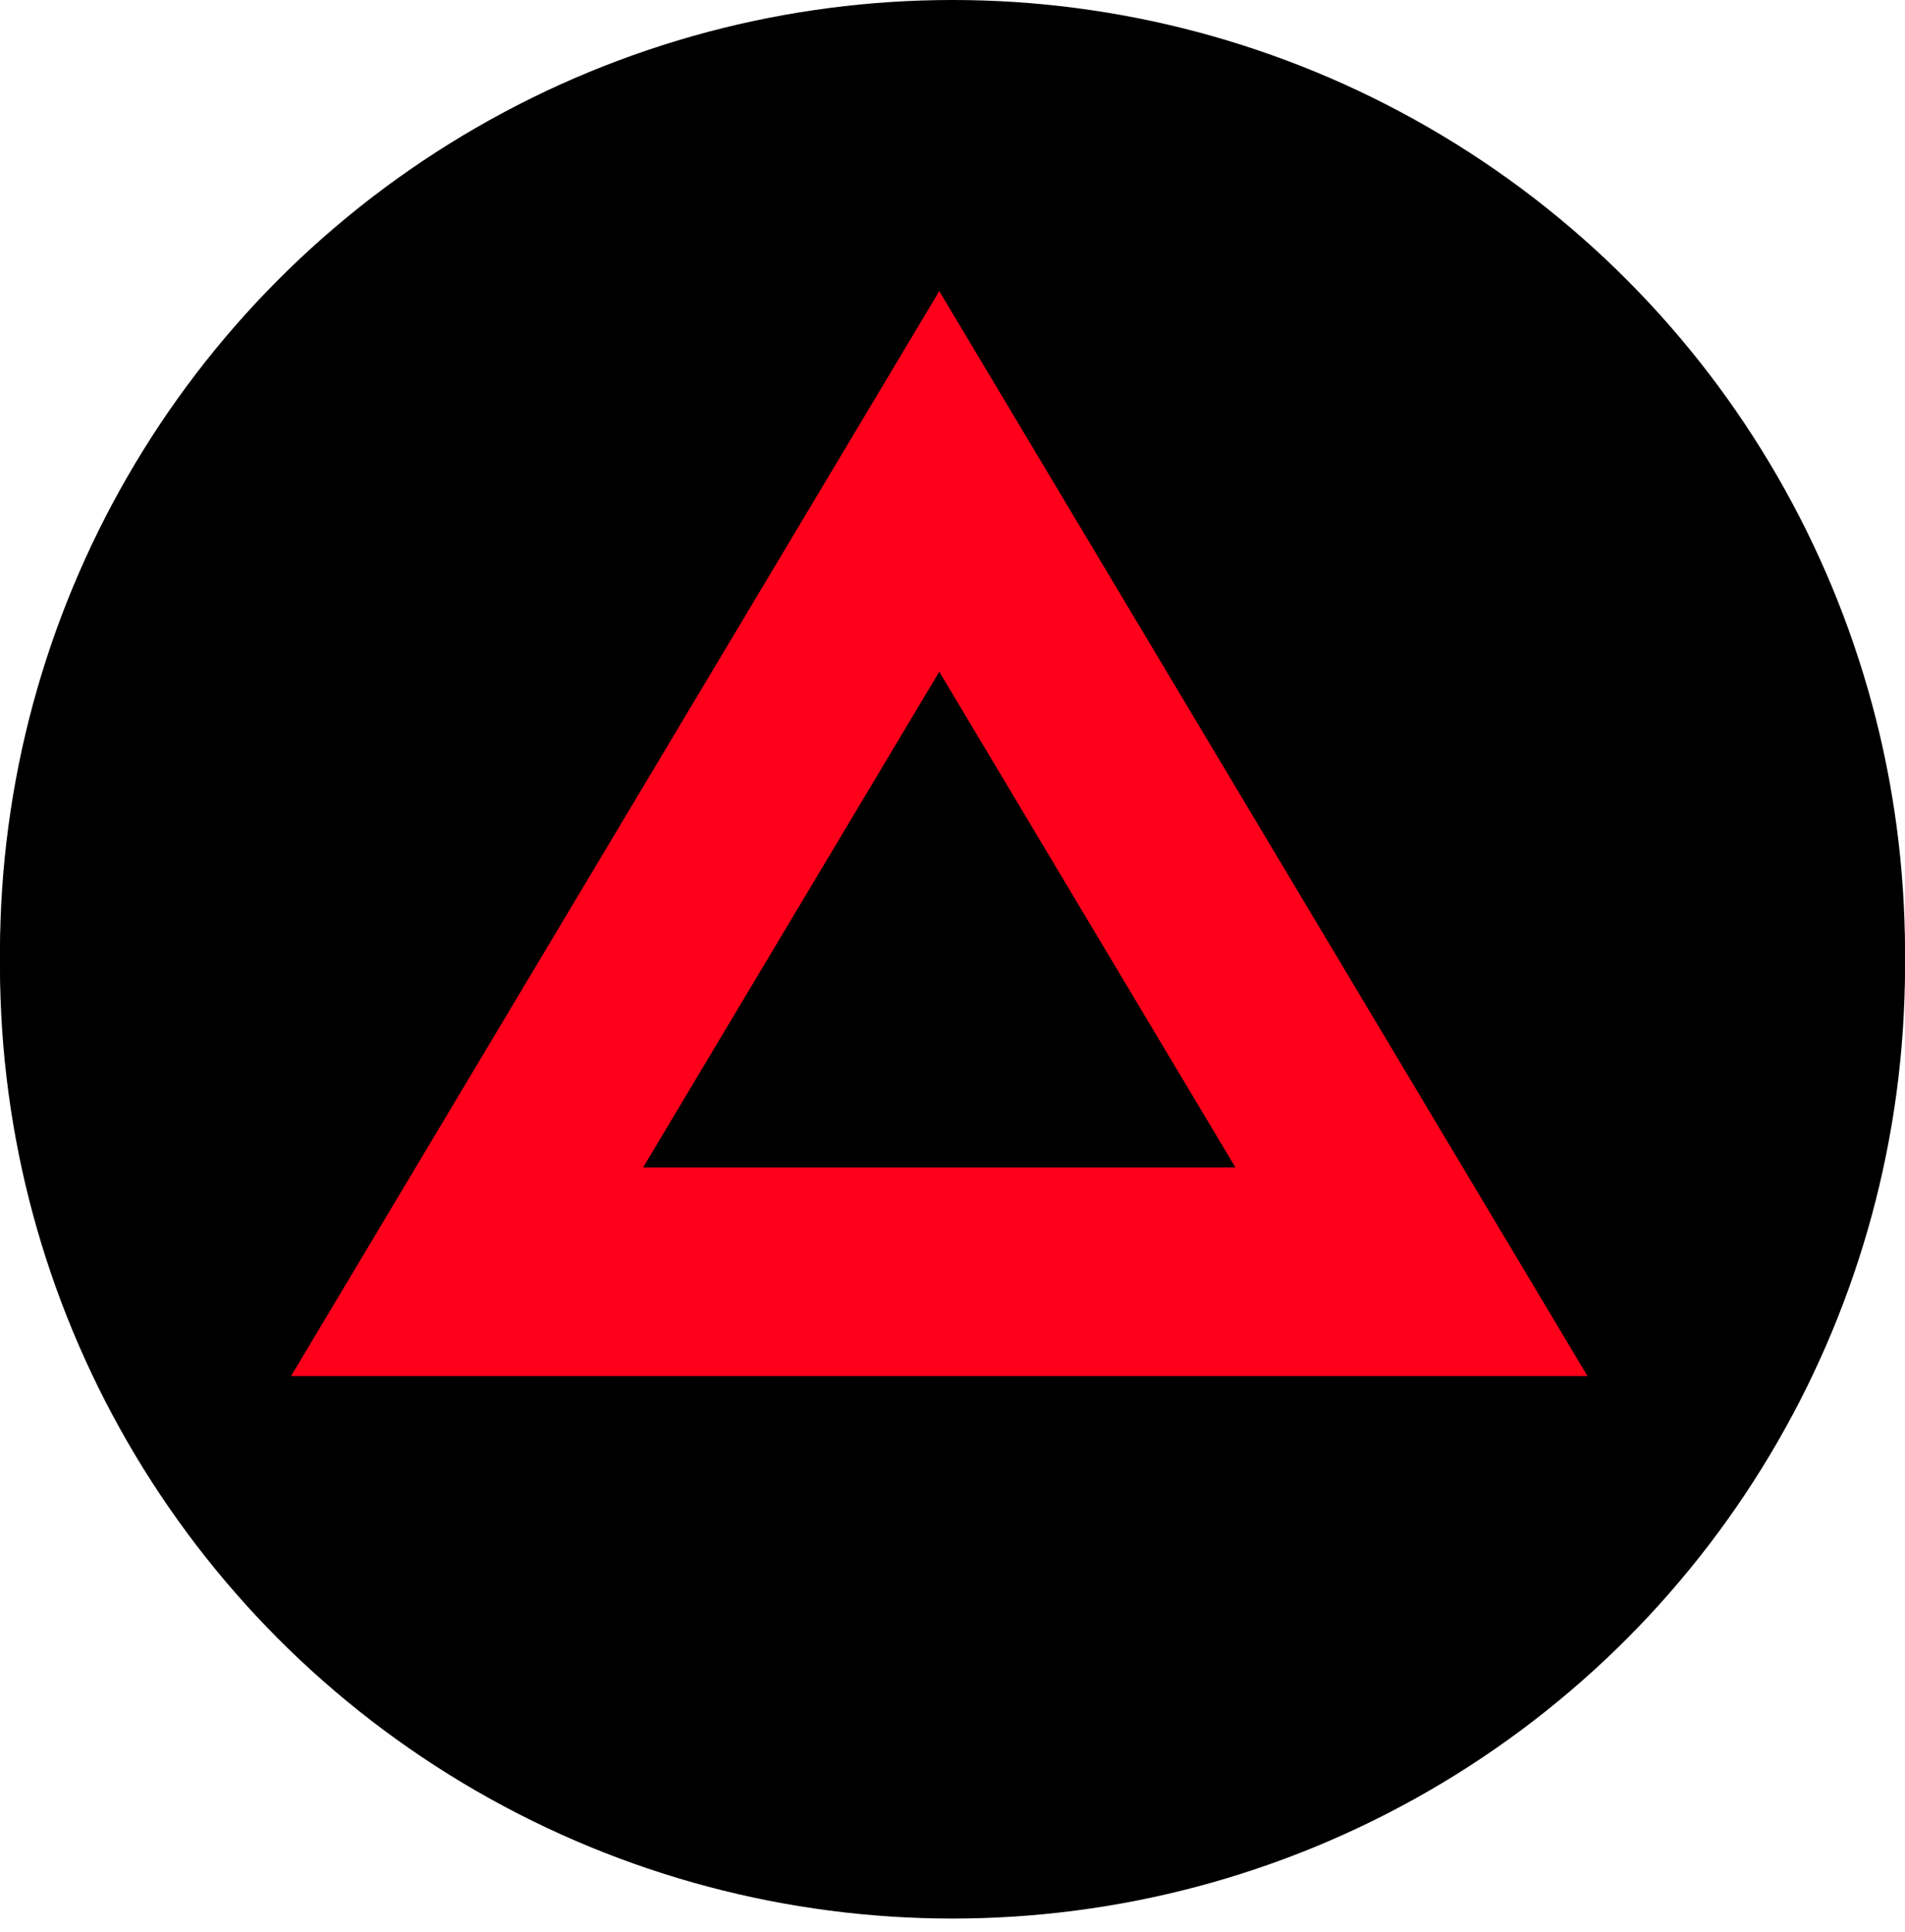
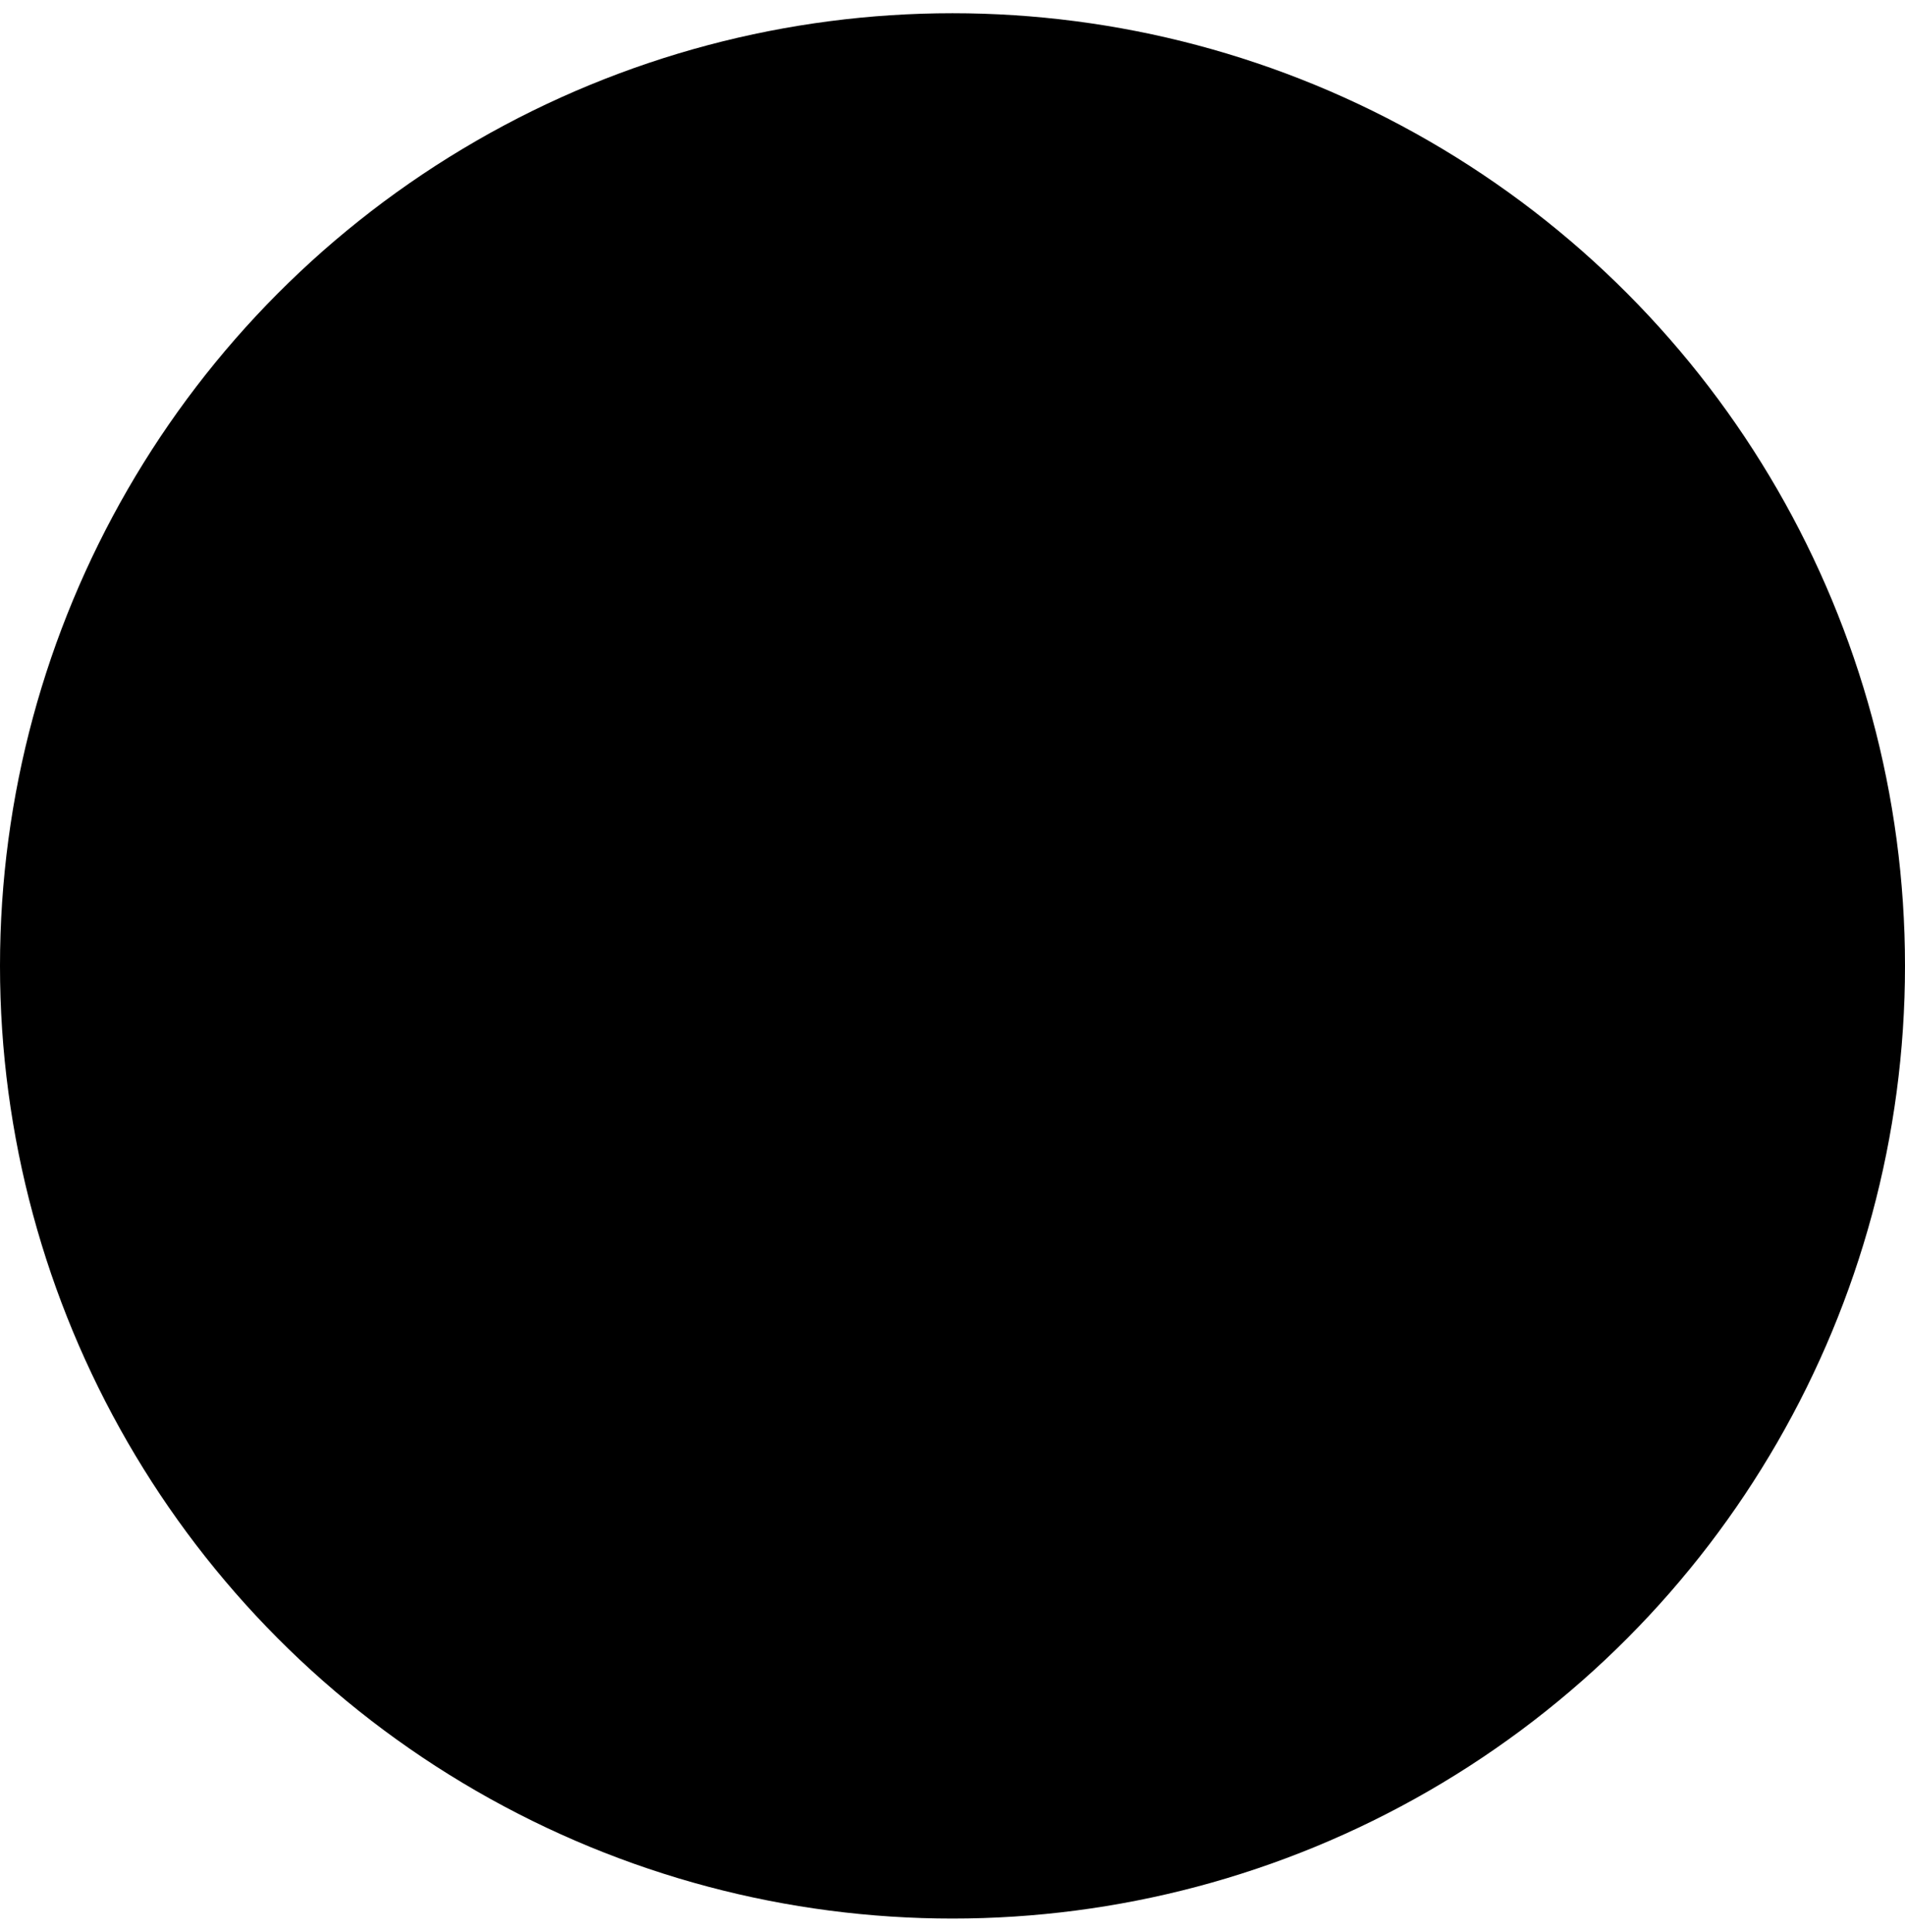
<svg xmlns="http://www.w3.org/2000/svg" width="72" height="73" fill="none">
  <circle cx="36" cy="36.5" r="36" fill="#000" />
-   <circle cx="36" cy="36" r="36" fill="#000" />
-   <path fill-rule="evenodd" clip-rule="evenodd" d="M35.5 11L60 52H11l24.5-41zm0 14.383L24.308 44.114h22.384L35.5 25.383z" fill="#FF001B" />
</svg>